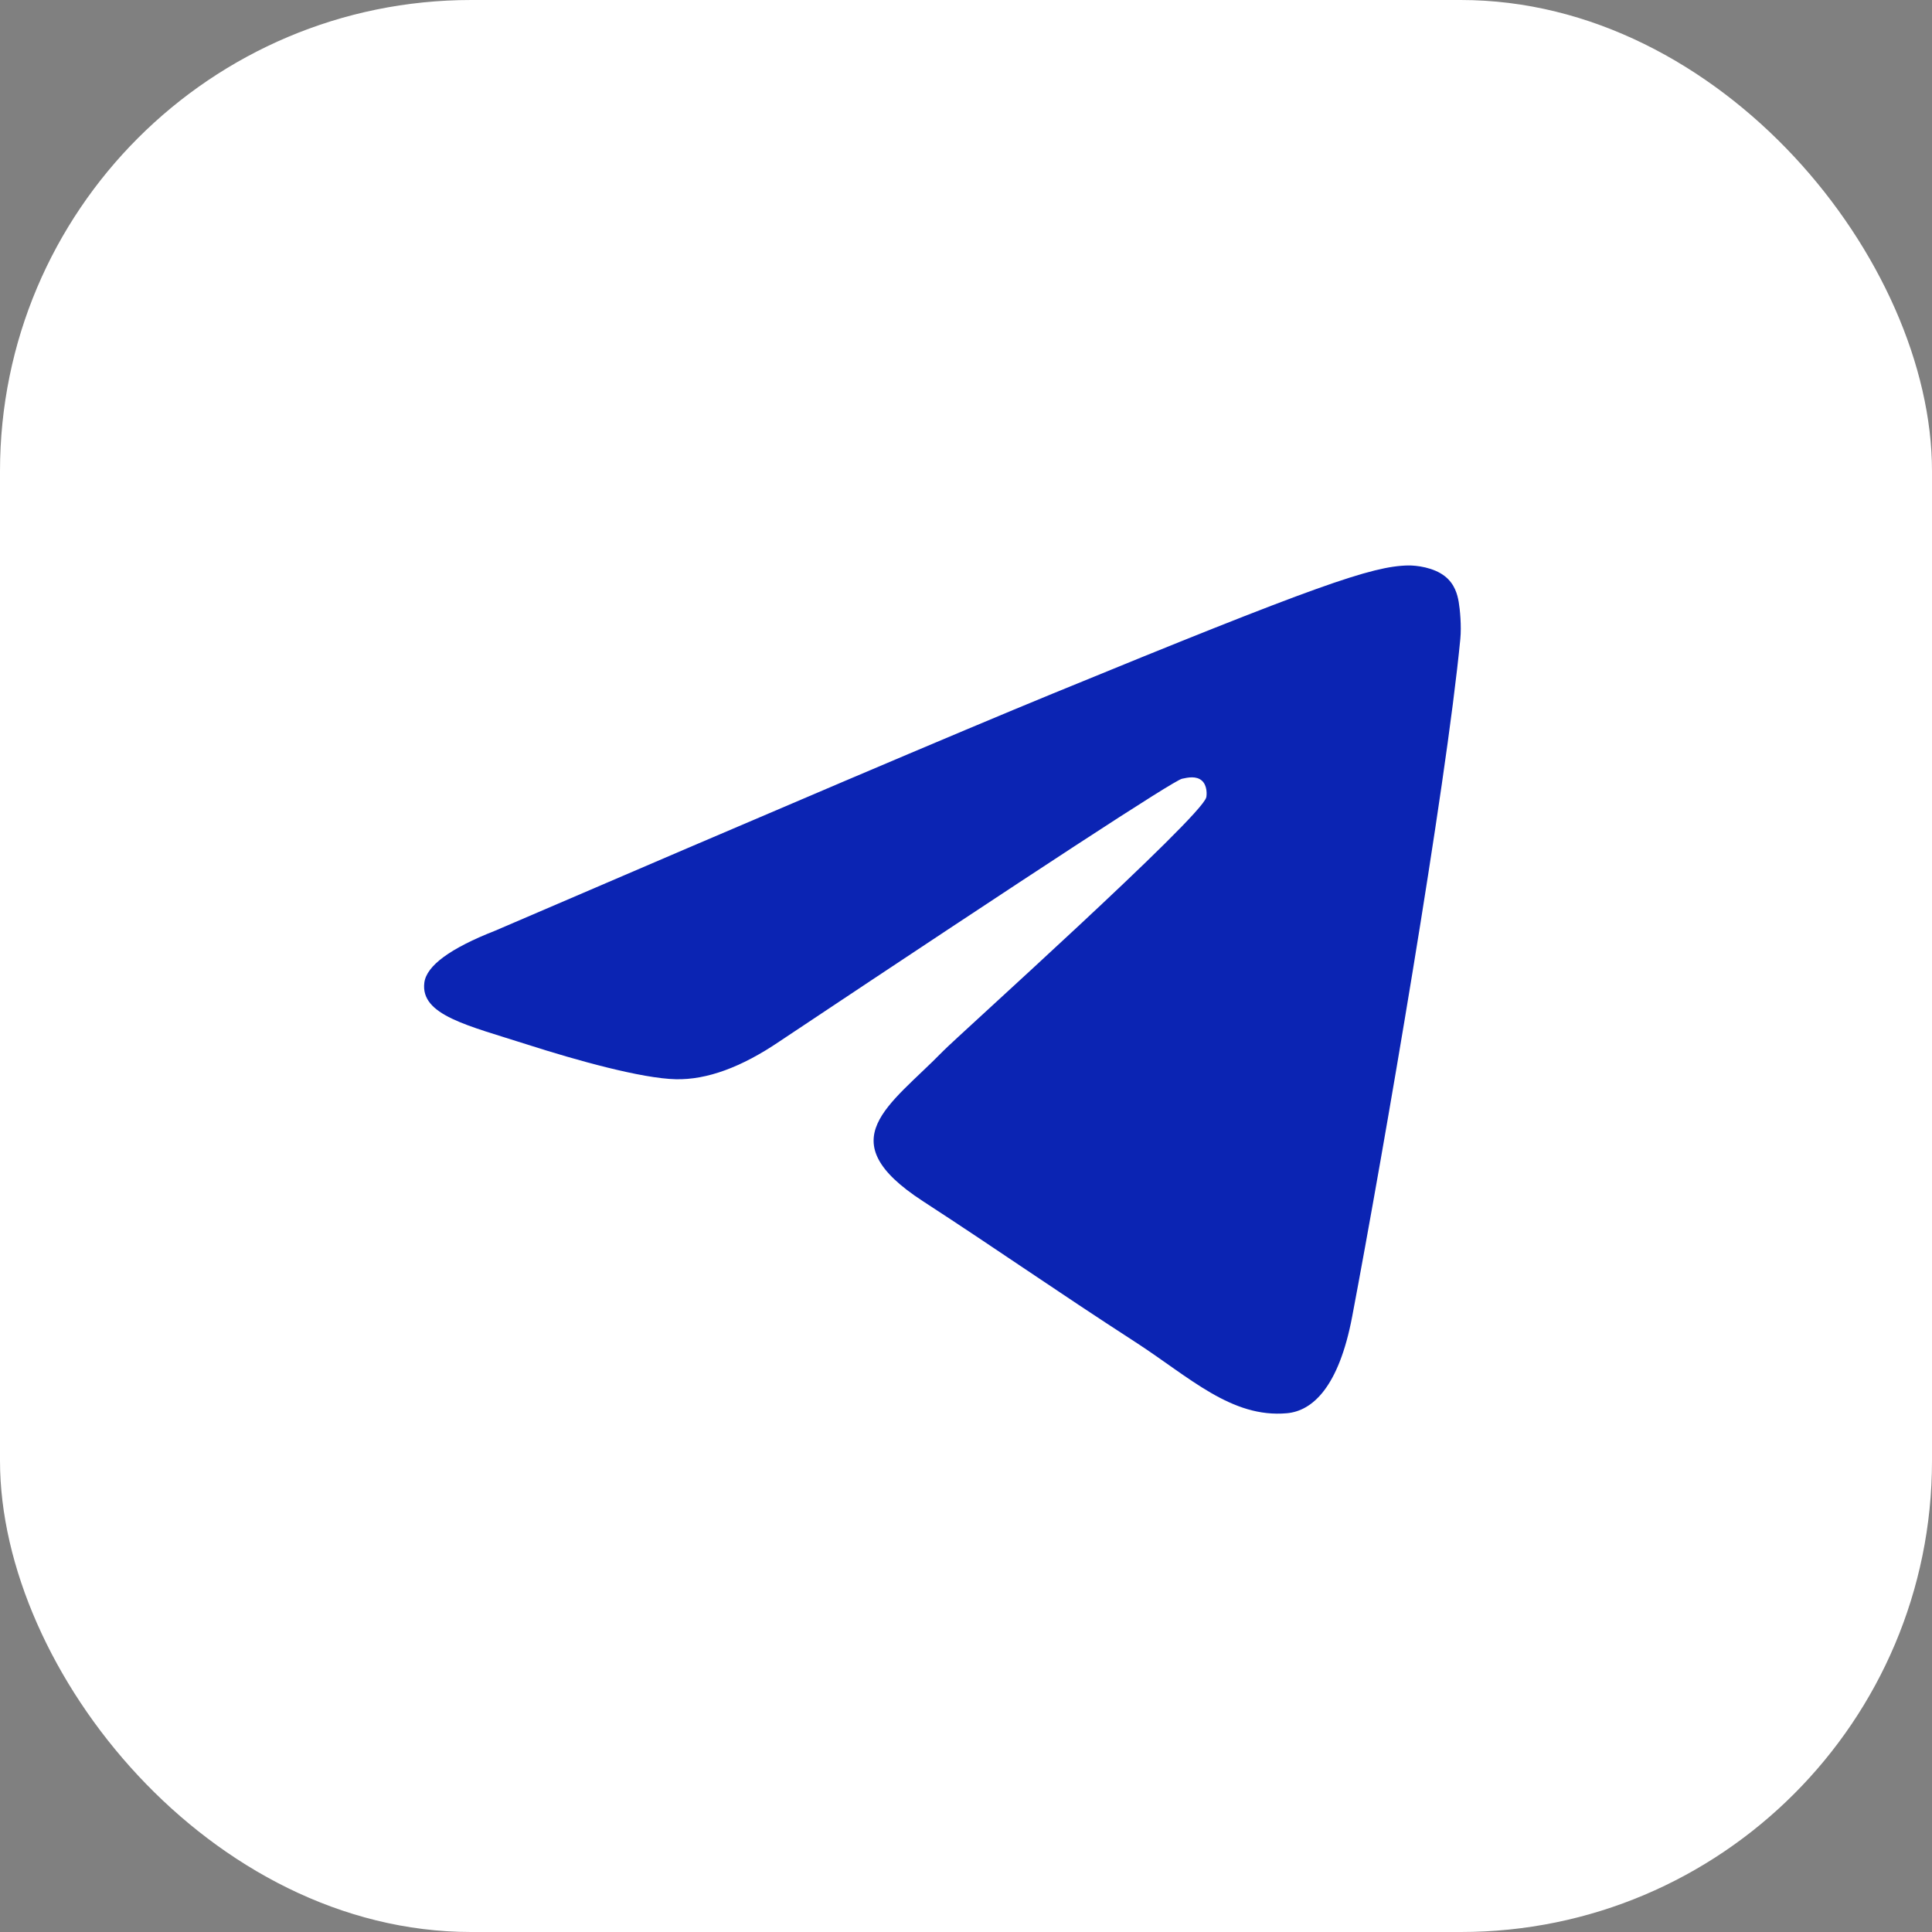
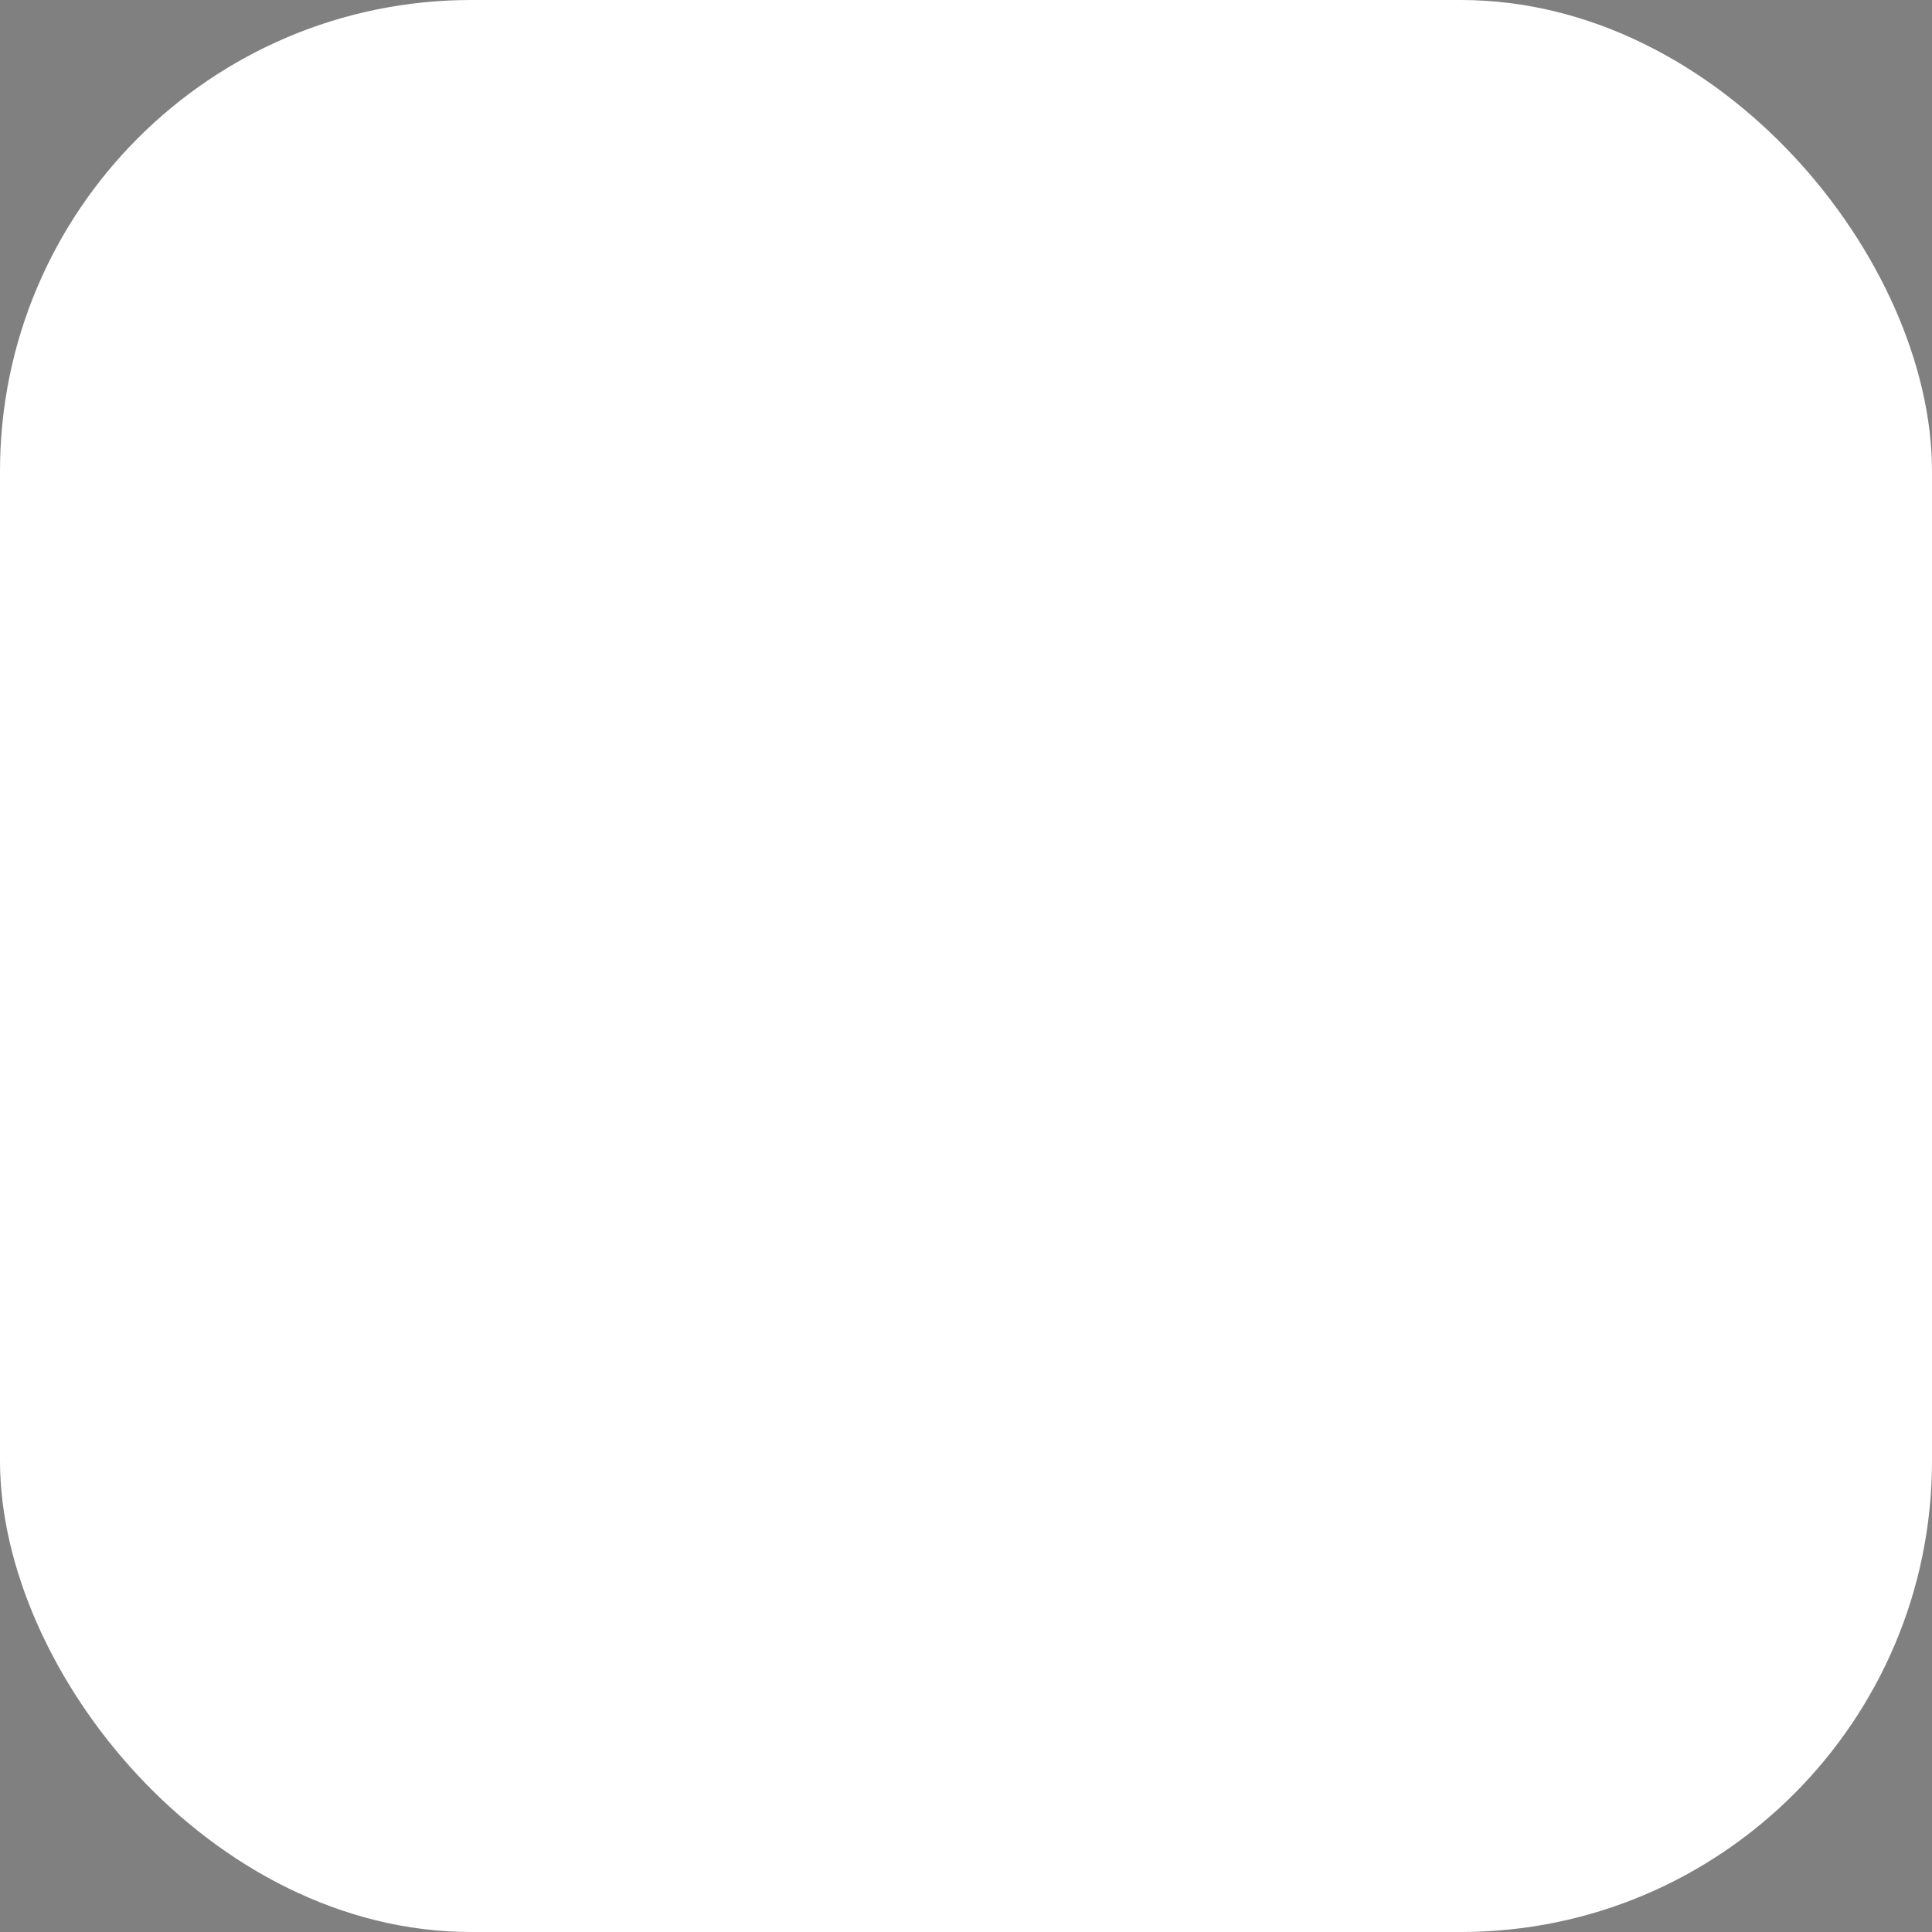
<svg xmlns="http://www.w3.org/2000/svg" width="41" height="41" viewBox="0 0 41 41" fill="none">
  <rect x="0" y="0" width="41" height="41" fill="#808080" stroke="none" />
  <rect width="41" height="41" rx="10" fill="white" />
-   <path fill-rule="evenodd" clip-rule="evenodd" d="M10.512 19.749C16.418 17.209 20.356 15.534 22.326 14.725C27.952 12.415 29.121 12.013 29.883 12C30.051 11.997 30.425 12.038 30.668 12.233C30.873 12.397 30.929 12.619 30.956 12.774C30.983 12.93 31.017 13.285 30.99 13.562C30.685 16.724 29.366 24.399 28.695 27.941C28.411 29.439 27.852 29.942 27.311 29.991C26.134 30.098 25.241 29.224 24.102 28.486C22.319 27.332 21.311 26.614 19.581 25.488C17.581 24.187 18.877 23.472 20.017 22.303C20.315 21.997 25.499 17.342 25.599 16.92C25.611 16.867 25.623 16.67 25.505 16.566C25.386 16.462 25.211 16.498 25.085 16.526C24.906 16.566 22.058 18.425 16.54 22.102C15.732 22.65 15 22.917 14.344 22.903C13.62 22.888 12.229 22.5 11.194 22.168C9.926 21.761 8.918 21.545 9.005 20.854C9.051 20.494 9.553 20.125 10.512 19.749Z" fill="#0B24B3" />
</svg>